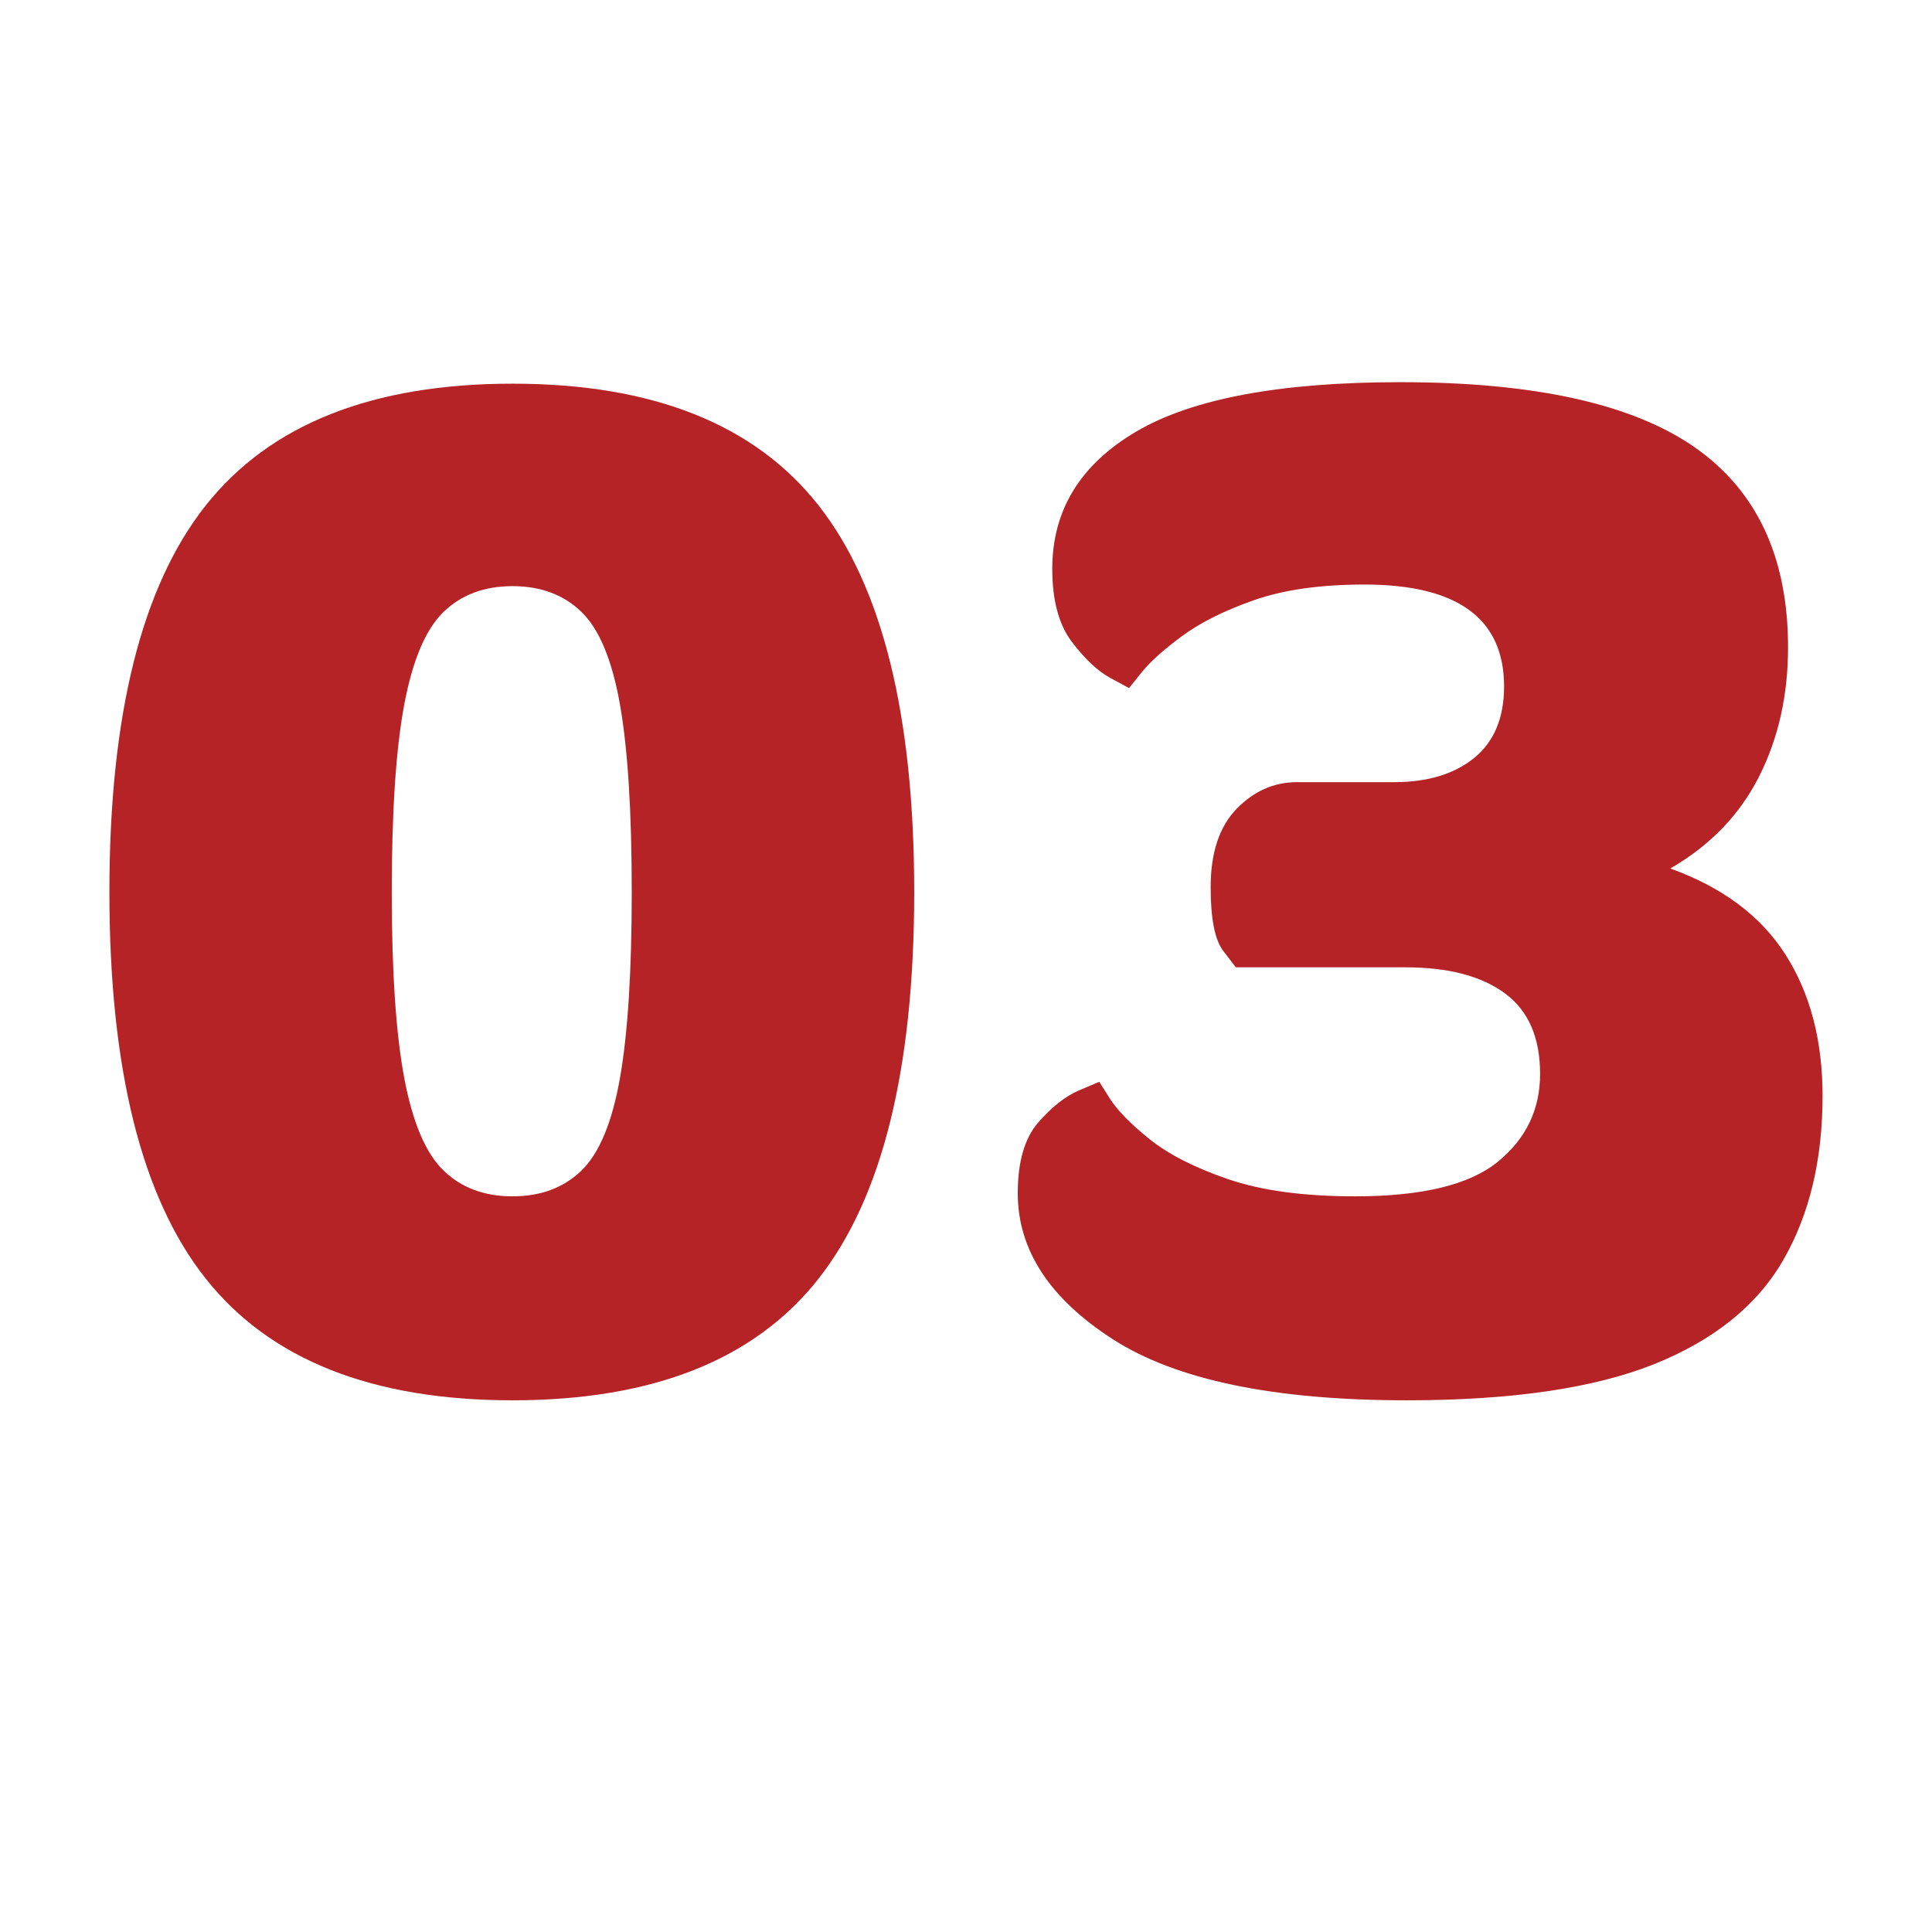
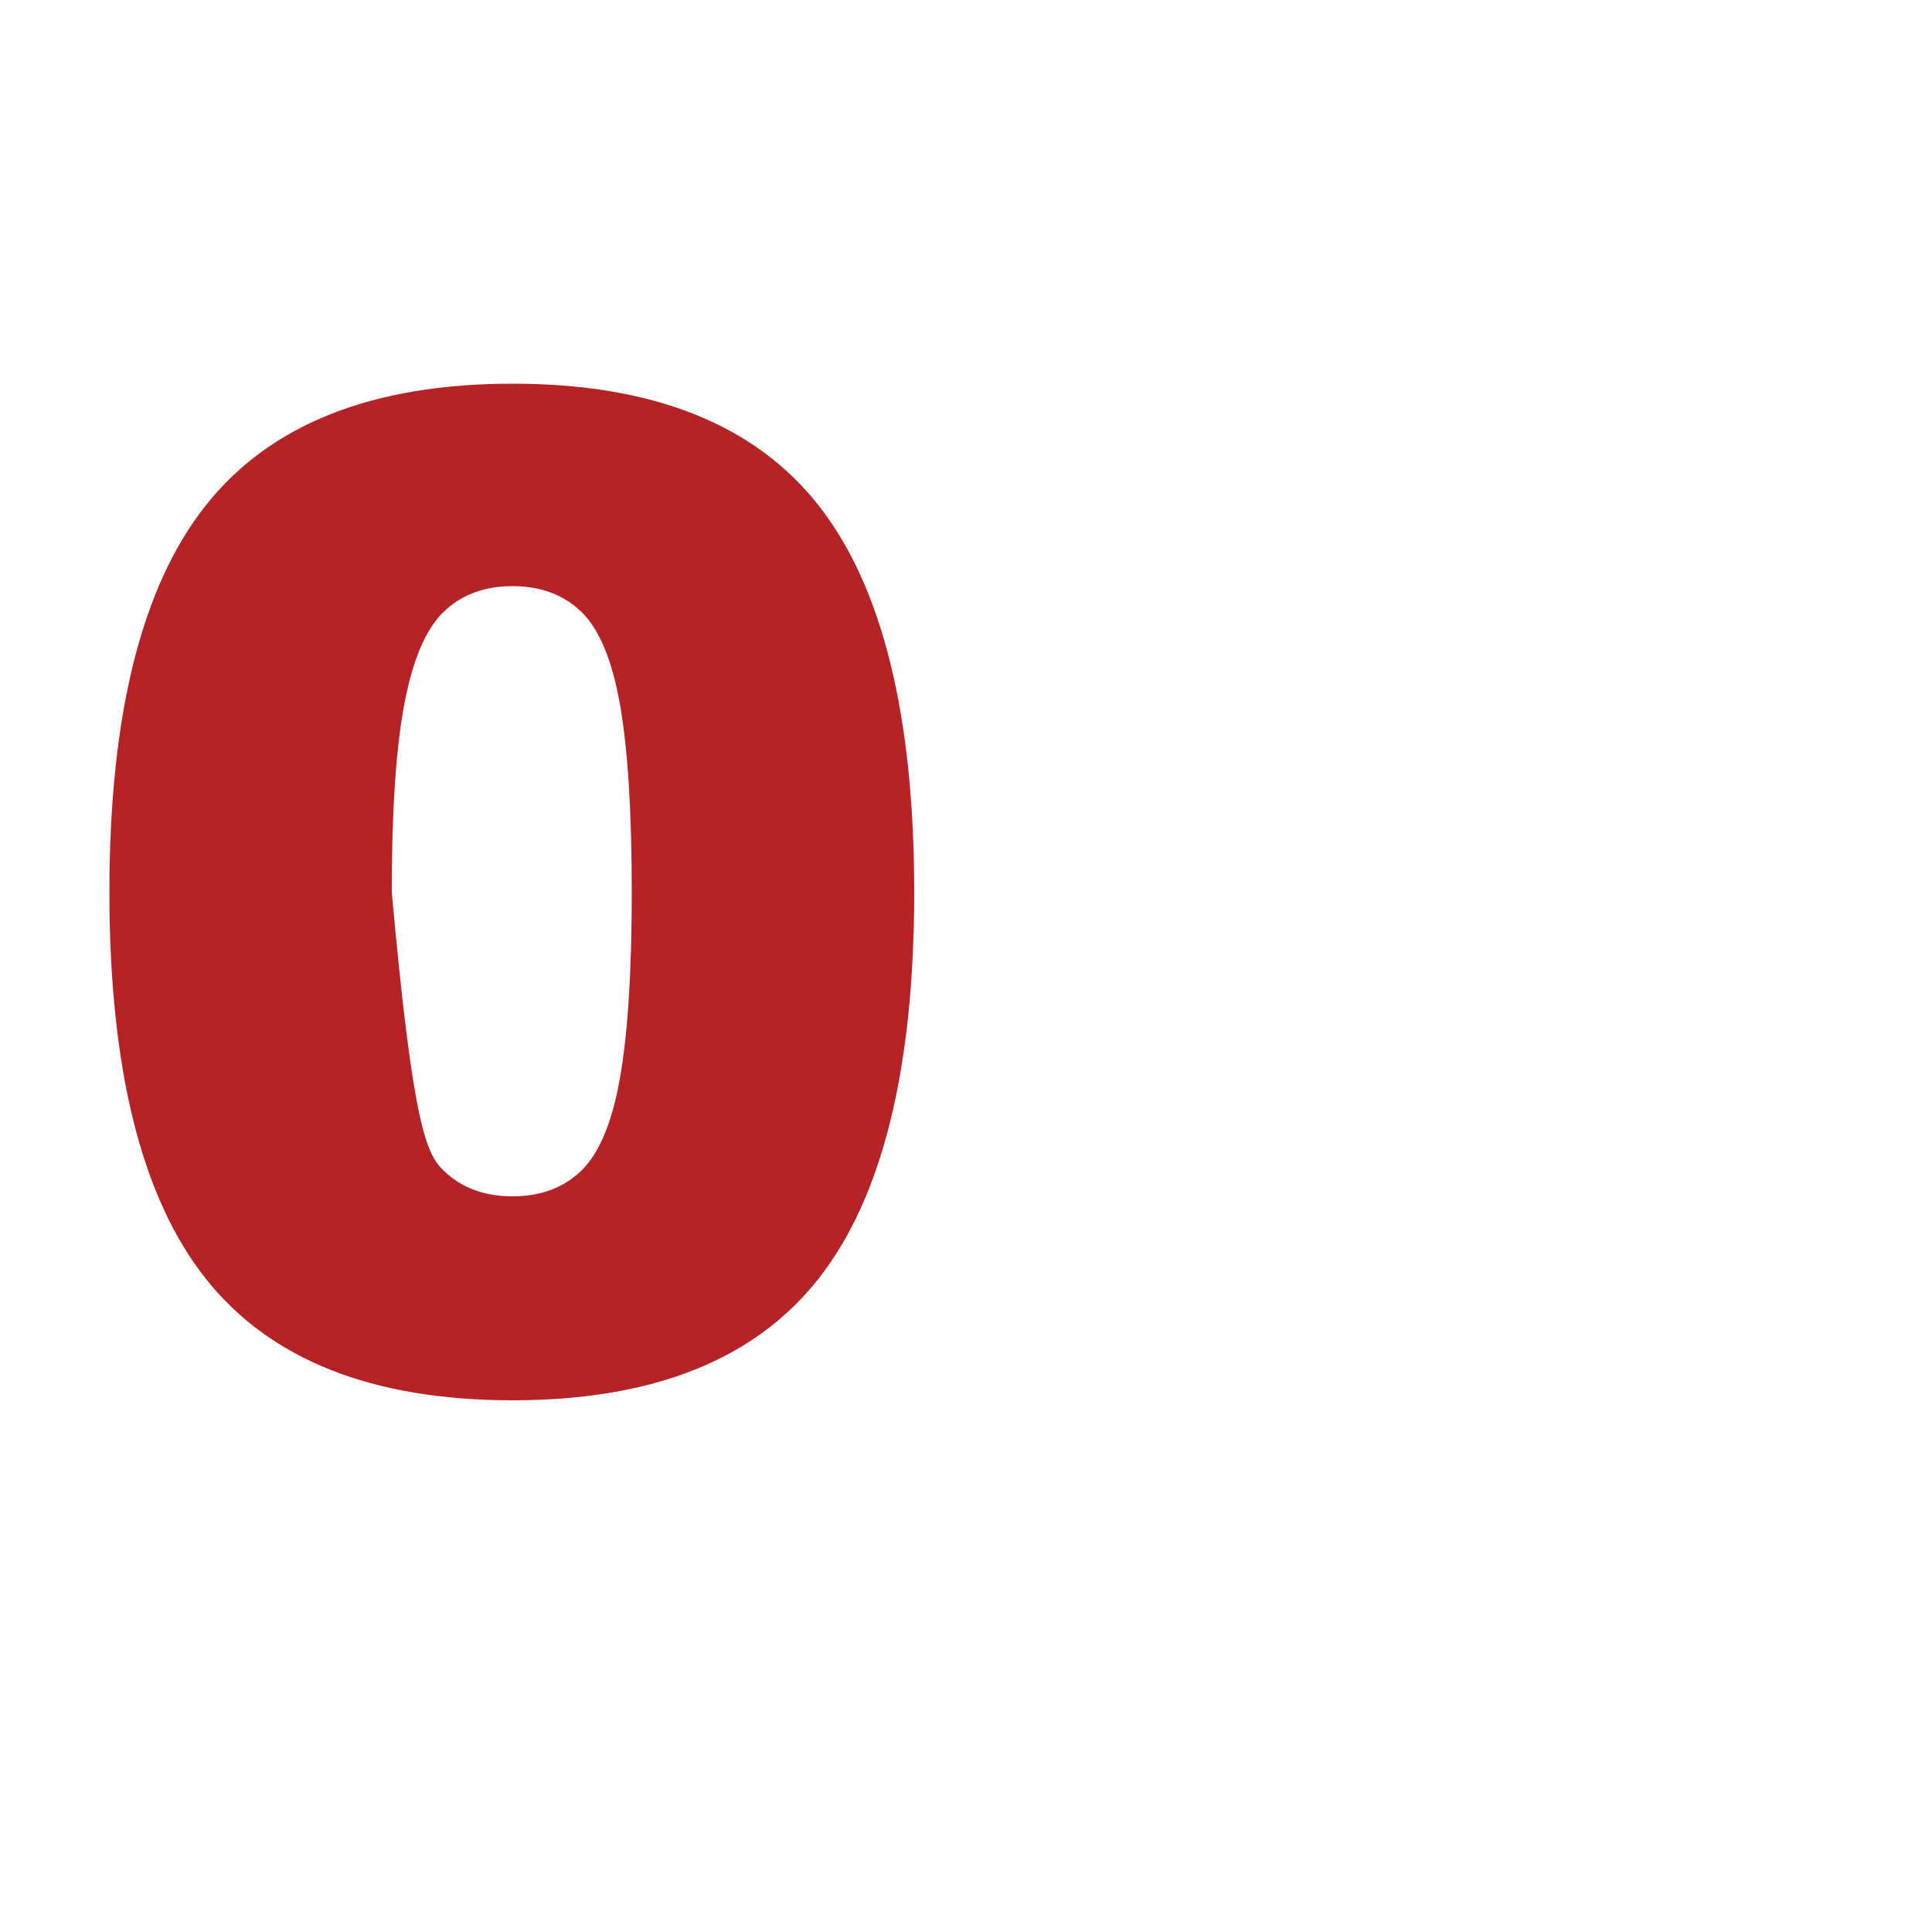
<svg xmlns="http://www.w3.org/2000/svg" width="400" viewBox="0 0 300 300" height="400" preserveAspectRatio="xMidYMid meet">
  <defs>
    <g />
  </defs>
  <g fill="#b52326" fill-opacity="1">
    <g transform="translate(8.941, 215.25)">
      <g>
-         <path d="M 70.641 2.188 C 48.879 2.188 33.004 -4.102 23.016 -16.688 C 13.035 -29.27 8.047 -49.285 8.047 -76.734 C 8.047 -104.18 13.035 -124.195 23.016 -136.781 C 33.004 -149.375 48.879 -155.672 70.641 -155.672 C 92.41 -155.672 108.25 -149.375 118.156 -136.781 C 128.062 -124.195 133.016 -104.18 133.016 -76.734 C 133.016 -49.285 128.062 -29.27 118.156 -16.688 C 108.25 -4.102 92.41 2.188 70.641 2.188 Z M 70.641 -29.484 C 75.023 -29.484 78.598 -30.82 81.359 -33.5 C 84.117 -36.176 86.109 -40.961 87.328 -47.859 C 88.547 -54.766 89.156 -64.391 89.156 -76.734 C 89.156 -89.242 88.547 -98.945 87.328 -105.844 C 86.109 -112.75 84.117 -117.539 81.359 -120.219 C 78.598 -122.895 75.023 -124.234 70.641 -124.234 C 66.254 -124.234 62.68 -122.895 59.922 -120.219 C 57.16 -117.539 55.129 -112.75 53.828 -105.844 C 52.535 -98.945 51.891 -89.242 51.891 -76.734 C 51.891 -64.391 52.535 -54.766 53.828 -47.859 C 55.129 -40.961 57.16 -36.176 59.922 -33.5 C 62.68 -30.82 66.254 -29.484 70.641 -29.484 Z M 70.641 -29.484 " />
+         <path d="M 70.641 2.188 C 48.879 2.188 33.004 -4.102 23.016 -16.688 C 13.035 -29.27 8.047 -49.285 8.047 -76.734 C 8.047 -104.18 13.035 -124.195 23.016 -136.781 C 33.004 -149.375 48.879 -155.672 70.641 -155.672 C 92.41 -155.672 108.25 -149.375 118.156 -136.781 C 128.062 -124.195 133.016 -104.18 133.016 -76.734 C 133.016 -49.285 128.062 -29.27 118.156 -16.688 C 108.25 -4.102 92.41 2.188 70.641 2.188 Z M 70.641 -29.484 C 75.023 -29.484 78.598 -30.82 81.359 -33.5 C 84.117 -36.176 86.109 -40.961 87.328 -47.859 C 88.547 -54.766 89.156 -64.391 89.156 -76.734 C 89.156 -89.242 88.547 -98.945 87.328 -105.844 C 86.109 -112.75 84.117 -117.539 81.359 -120.219 C 78.598 -122.895 75.023 -124.234 70.641 -124.234 C 66.254 -124.234 62.68 -122.895 59.922 -120.219 C 57.16 -117.539 55.129 -112.75 53.828 -105.844 C 52.535 -98.945 51.891 -89.242 51.891 -76.734 C 55.129 -40.961 57.16 -36.176 59.922 -33.5 C 62.68 -30.82 66.254 -29.484 70.641 -29.484 Z M 70.641 -29.484 " />
      </g>
    </g>
  </g>
  <g fill="#b52326" fill-opacity="1">
    <g transform="translate(149.99, 215.25)">
      <g>
-         <path d="M 109.375 -80.391 C 117.5 -77.461 123.469 -72.992 127.281 -66.984 C 131.102 -60.984 133.016 -53.676 133.016 -45.062 C 133.016 -35.156 130.984 -26.672 126.922 -19.609 C 122.859 -12.547 116.156 -7.145 106.812 -3.406 C 97.477 0.32 84.691 2.188 68.453 2.188 C 47.828 2.188 32.602 -0.977 22.781 -7.312 C 12.957 -13.645 8.047 -21.195 8.047 -29.969 C 8.047 -34.832 9.098 -38.484 11.203 -40.922 C 13.316 -43.359 15.426 -45.023 17.531 -45.922 C 19.645 -46.816 20.703 -47.266 20.703 -47.266 C 20.703 -47.266 21.27 -46.367 22.406 -44.578 C 23.551 -42.797 25.582 -40.727 28.5 -38.375 C 31.426 -36.02 35.488 -33.945 40.688 -32.156 C 45.883 -30.375 52.461 -29.484 60.422 -29.484 C 70.805 -29.484 78.191 -31.27 82.578 -34.844 C 86.961 -38.414 89.156 -42.961 89.156 -48.484 C 89.156 -54.16 87.328 -58.336 83.672 -61.016 C 80.023 -63.703 74.867 -65.047 68.203 -65.047 L 41.906 -65.047 C 41.906 -65.047 41.254 -65.895 39.953 -67.594 C 38.648 -69.301 38 -72.594 38 -77.469 C 38 -82.82 39.336 -86.879 42.016 -89.641 C 44.703 -92.41 47.832 -93.797 51.406 -93.797 L 66.5 -93.797 C 71.695 -93.797 75.836 -95.051 78.922 -97.562 C 82.016 -100.082 83.562 -103.781 83.562 -108.656 C 83.562 -119.207 76.332 -124.484 61.875 -124.484 C 55.051 -124.484 49.328 -123.672 44.703 -122.047 C 40.078 -120.422 36.344 -118.551 33.5 -116.438 C 30.656 -114.332 28.582 -112.469 27.281 -110.844 C 25.977 -109.219 25.328 -108.406 25.328 -108.406 C 25.328 -108.406 24.352 -108.93 22.406 -109.984 C 20.457 -111.047 18.469 -112.914 16.438 -115.594 C 14.414 -118.27 13.406 -122.047 13.406 -126.922 C 13.406 -136.016 17.75 -143.117 26.438 -148.234 C 35.125 -153.348 48.805 -155.906 67.484 -155.906 C 88.266 -155.906 103.488 -152.535 113.156 -145.797 C 122.82 -139.055 127.656 -128.703 127.656 -114.734 C 127.656 -107.266 126.148 -100.566 123.141 -94.641 C 120.141 -88.711 115.551 -83.961 109.375 -80.391 Z M 109.375 -80.391 " />
-       </g>
+         </g>
    </g>
  </g>
</svg>